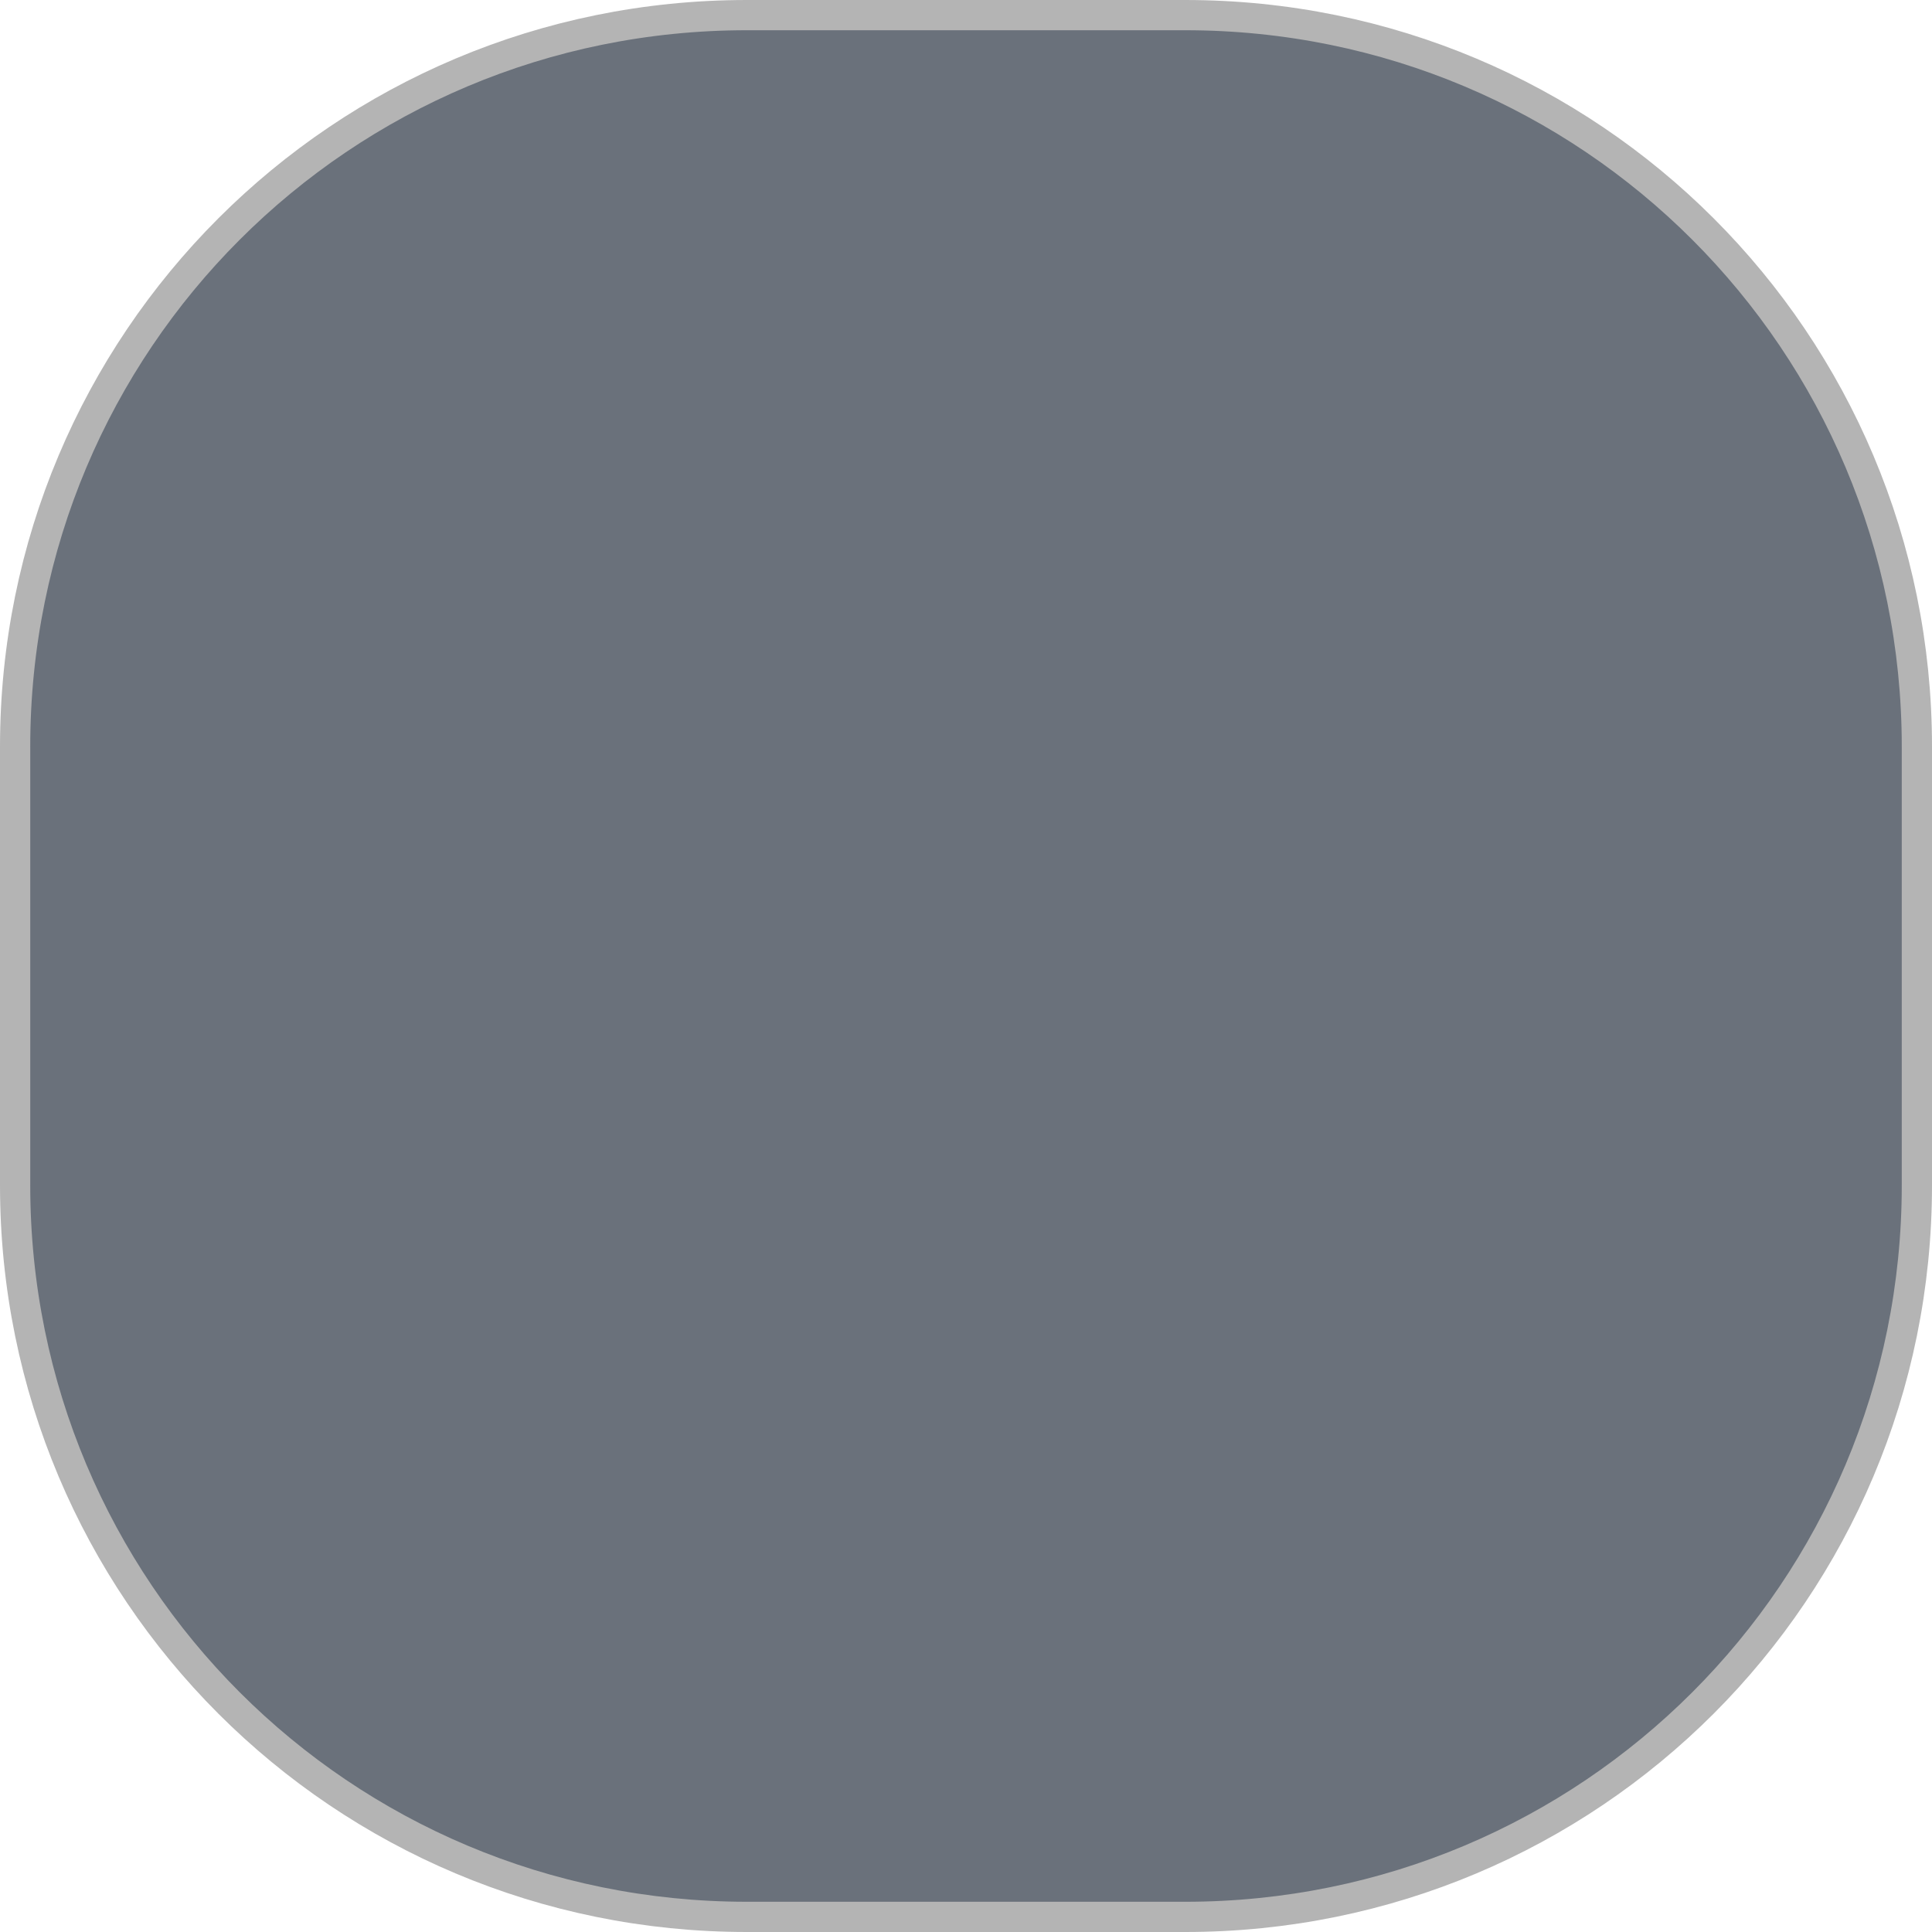
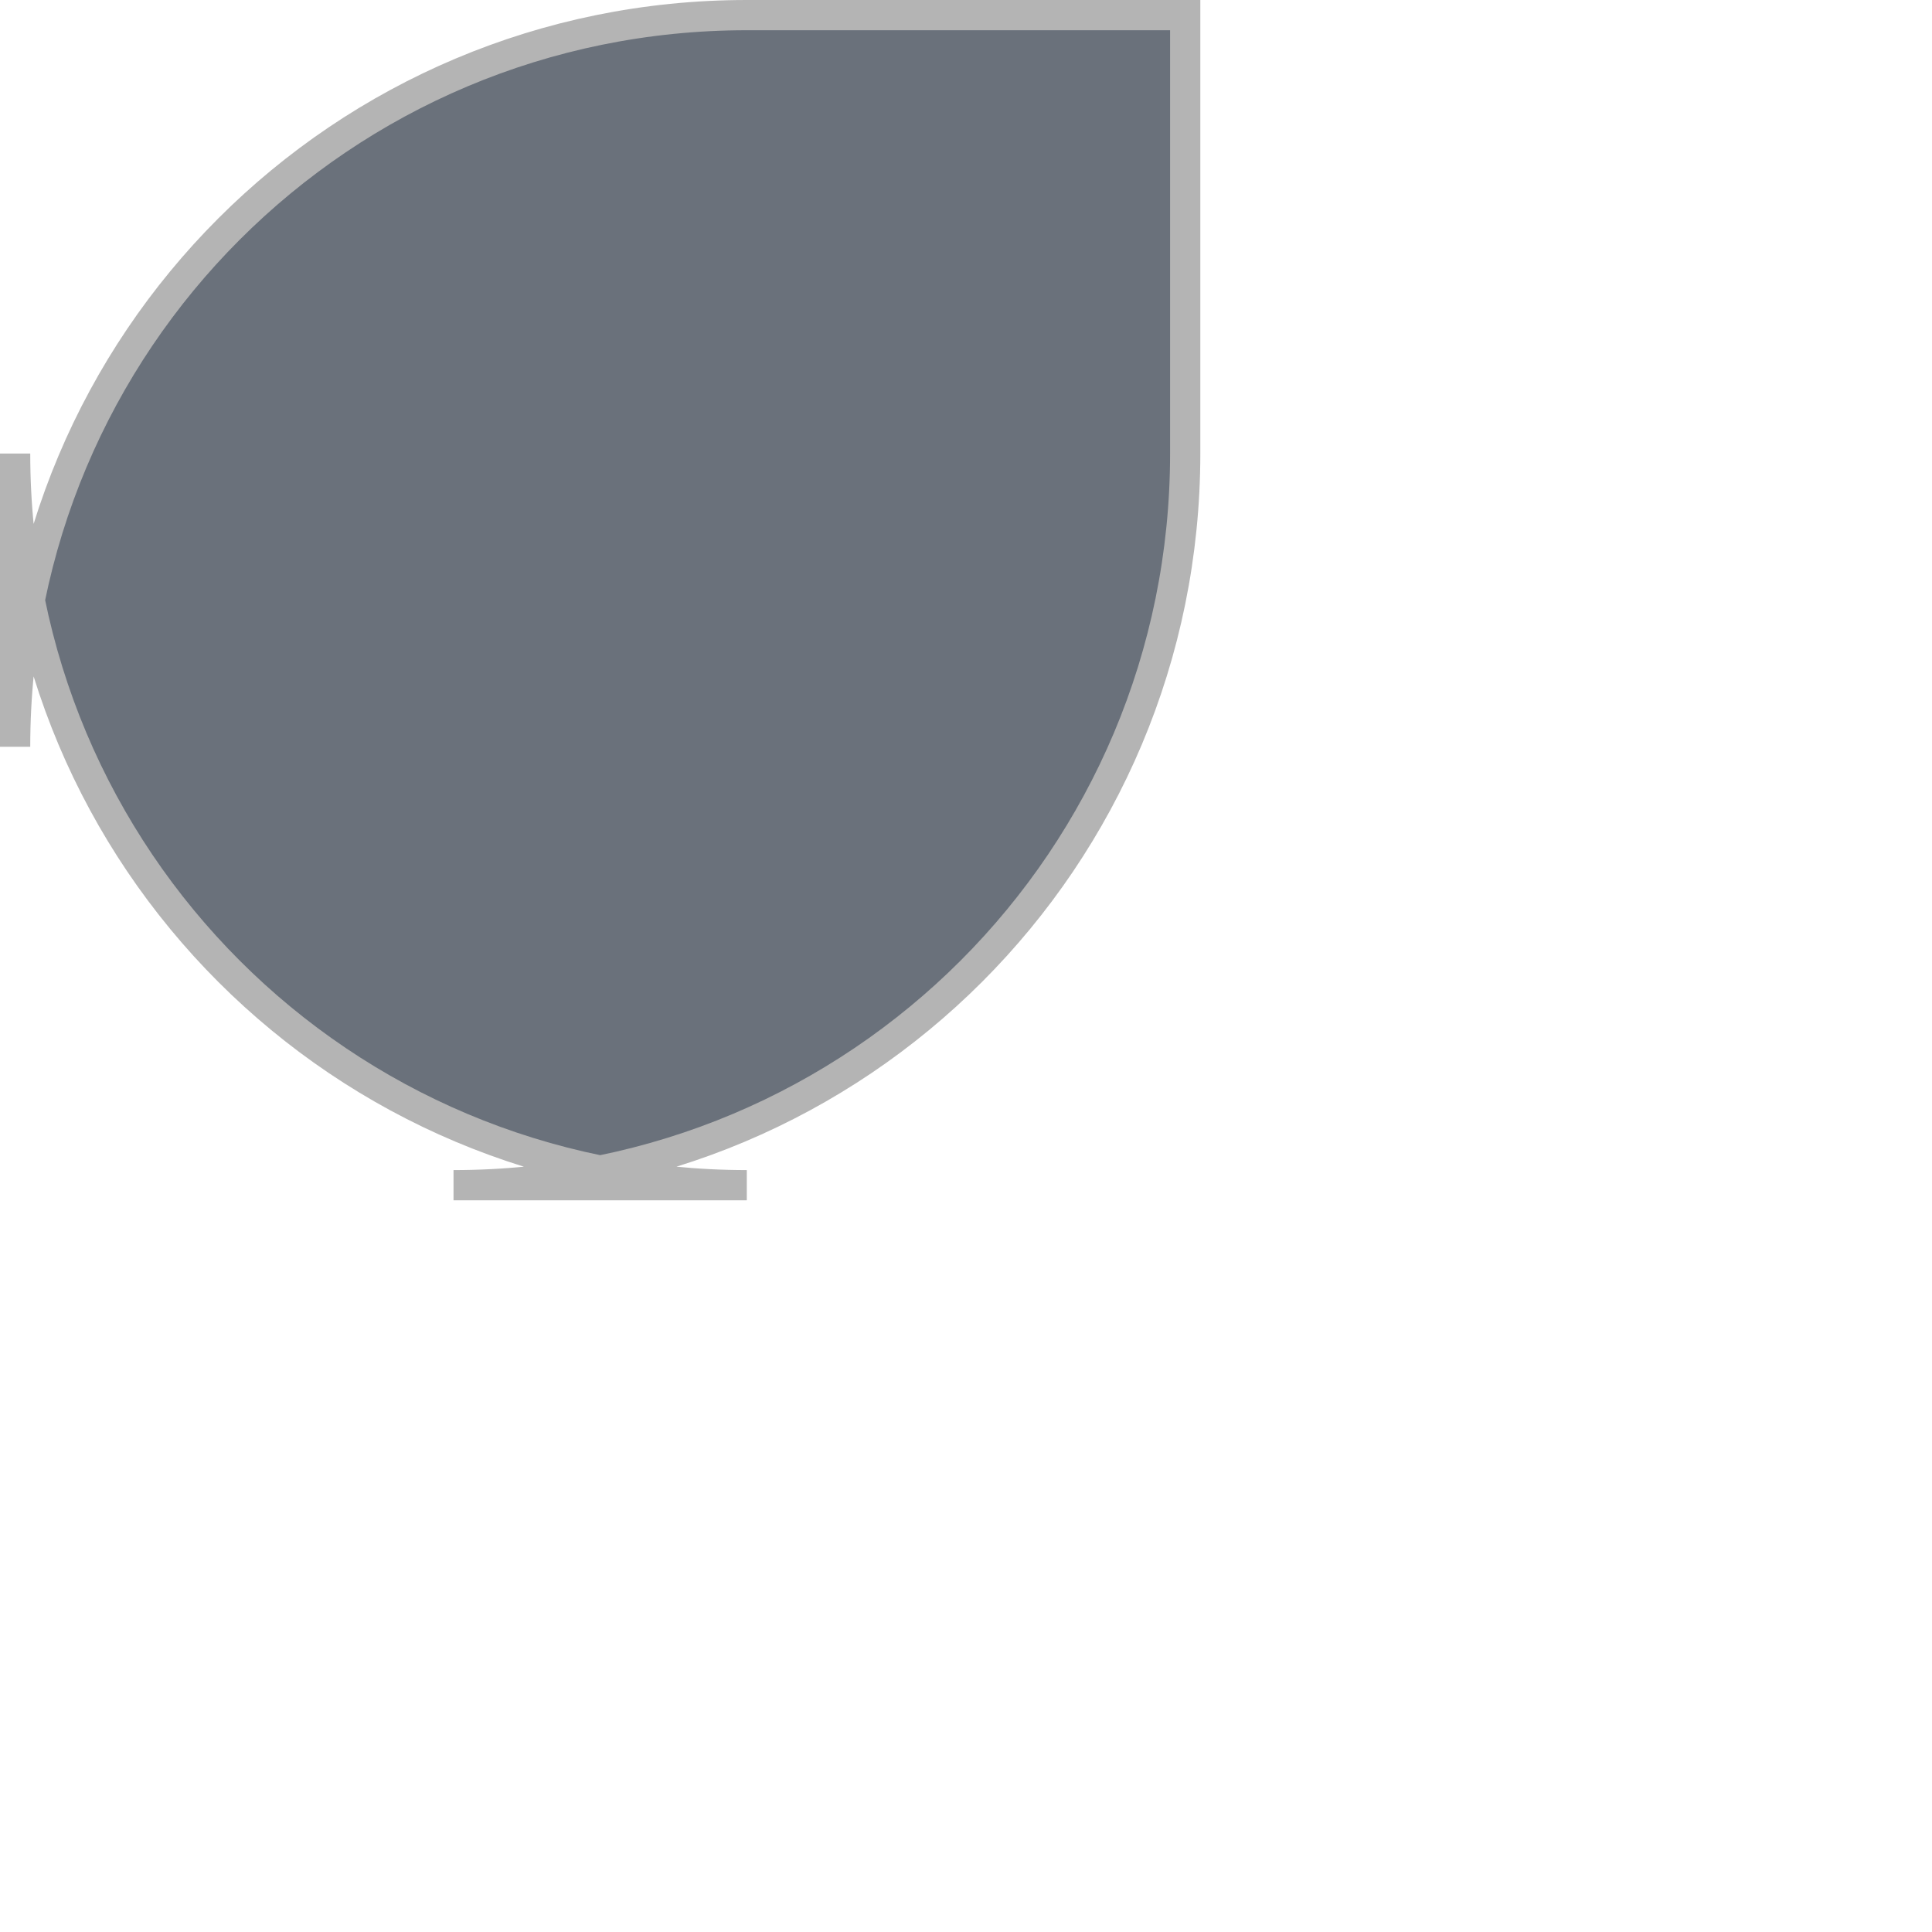
<svg xmlns="http://www.w3.org/2000/svg" version="1.1" id="Calque_1" x="0px" y="0px" viewBox="0 0 63.9 63.9" style="enable-background:new 0 0 63.9 63.9;" xml:space="preserve">
  <g id="Calque_1_00000123442676694981933740000003624572756900428720_">
</g>
  <g id="Calque_2_00000124868554048382642820000012278581978821083011_">
    <g id="Calque_1-2">
-       <path class="should-select" style="fill:#6A717B;stroke:#B4B4B4;stroke-width:1;stroke-miterlimit:10.001;" d="M24.7,0.5h14.5    c13.4,0,24.2,10.8,24.2,24.2v14.5c0,13.4-10.8,24.2-24.2,24.2H24.7c-13.4,0-24.2-10.8-24.2-24.2V24.7C0.5,11.3,11.3,0.5,24.7,0.5z    " />
+       <path class="should-select" style="fill:#6A717B;stroke:#B4B4B4;stroke-width:1;stroke-miterlimit:10.001;" d="M24.7,0.5h14.5    v14.5c0,13.4-10.8,24.2-24.2,24.2H24.7c-13.4,0-24.2-10.8-24.2-24.2V24.7C0.5,11.3,11.3,0.5,24.7,0.5z    " />
    </g>
  </g>
</svg>